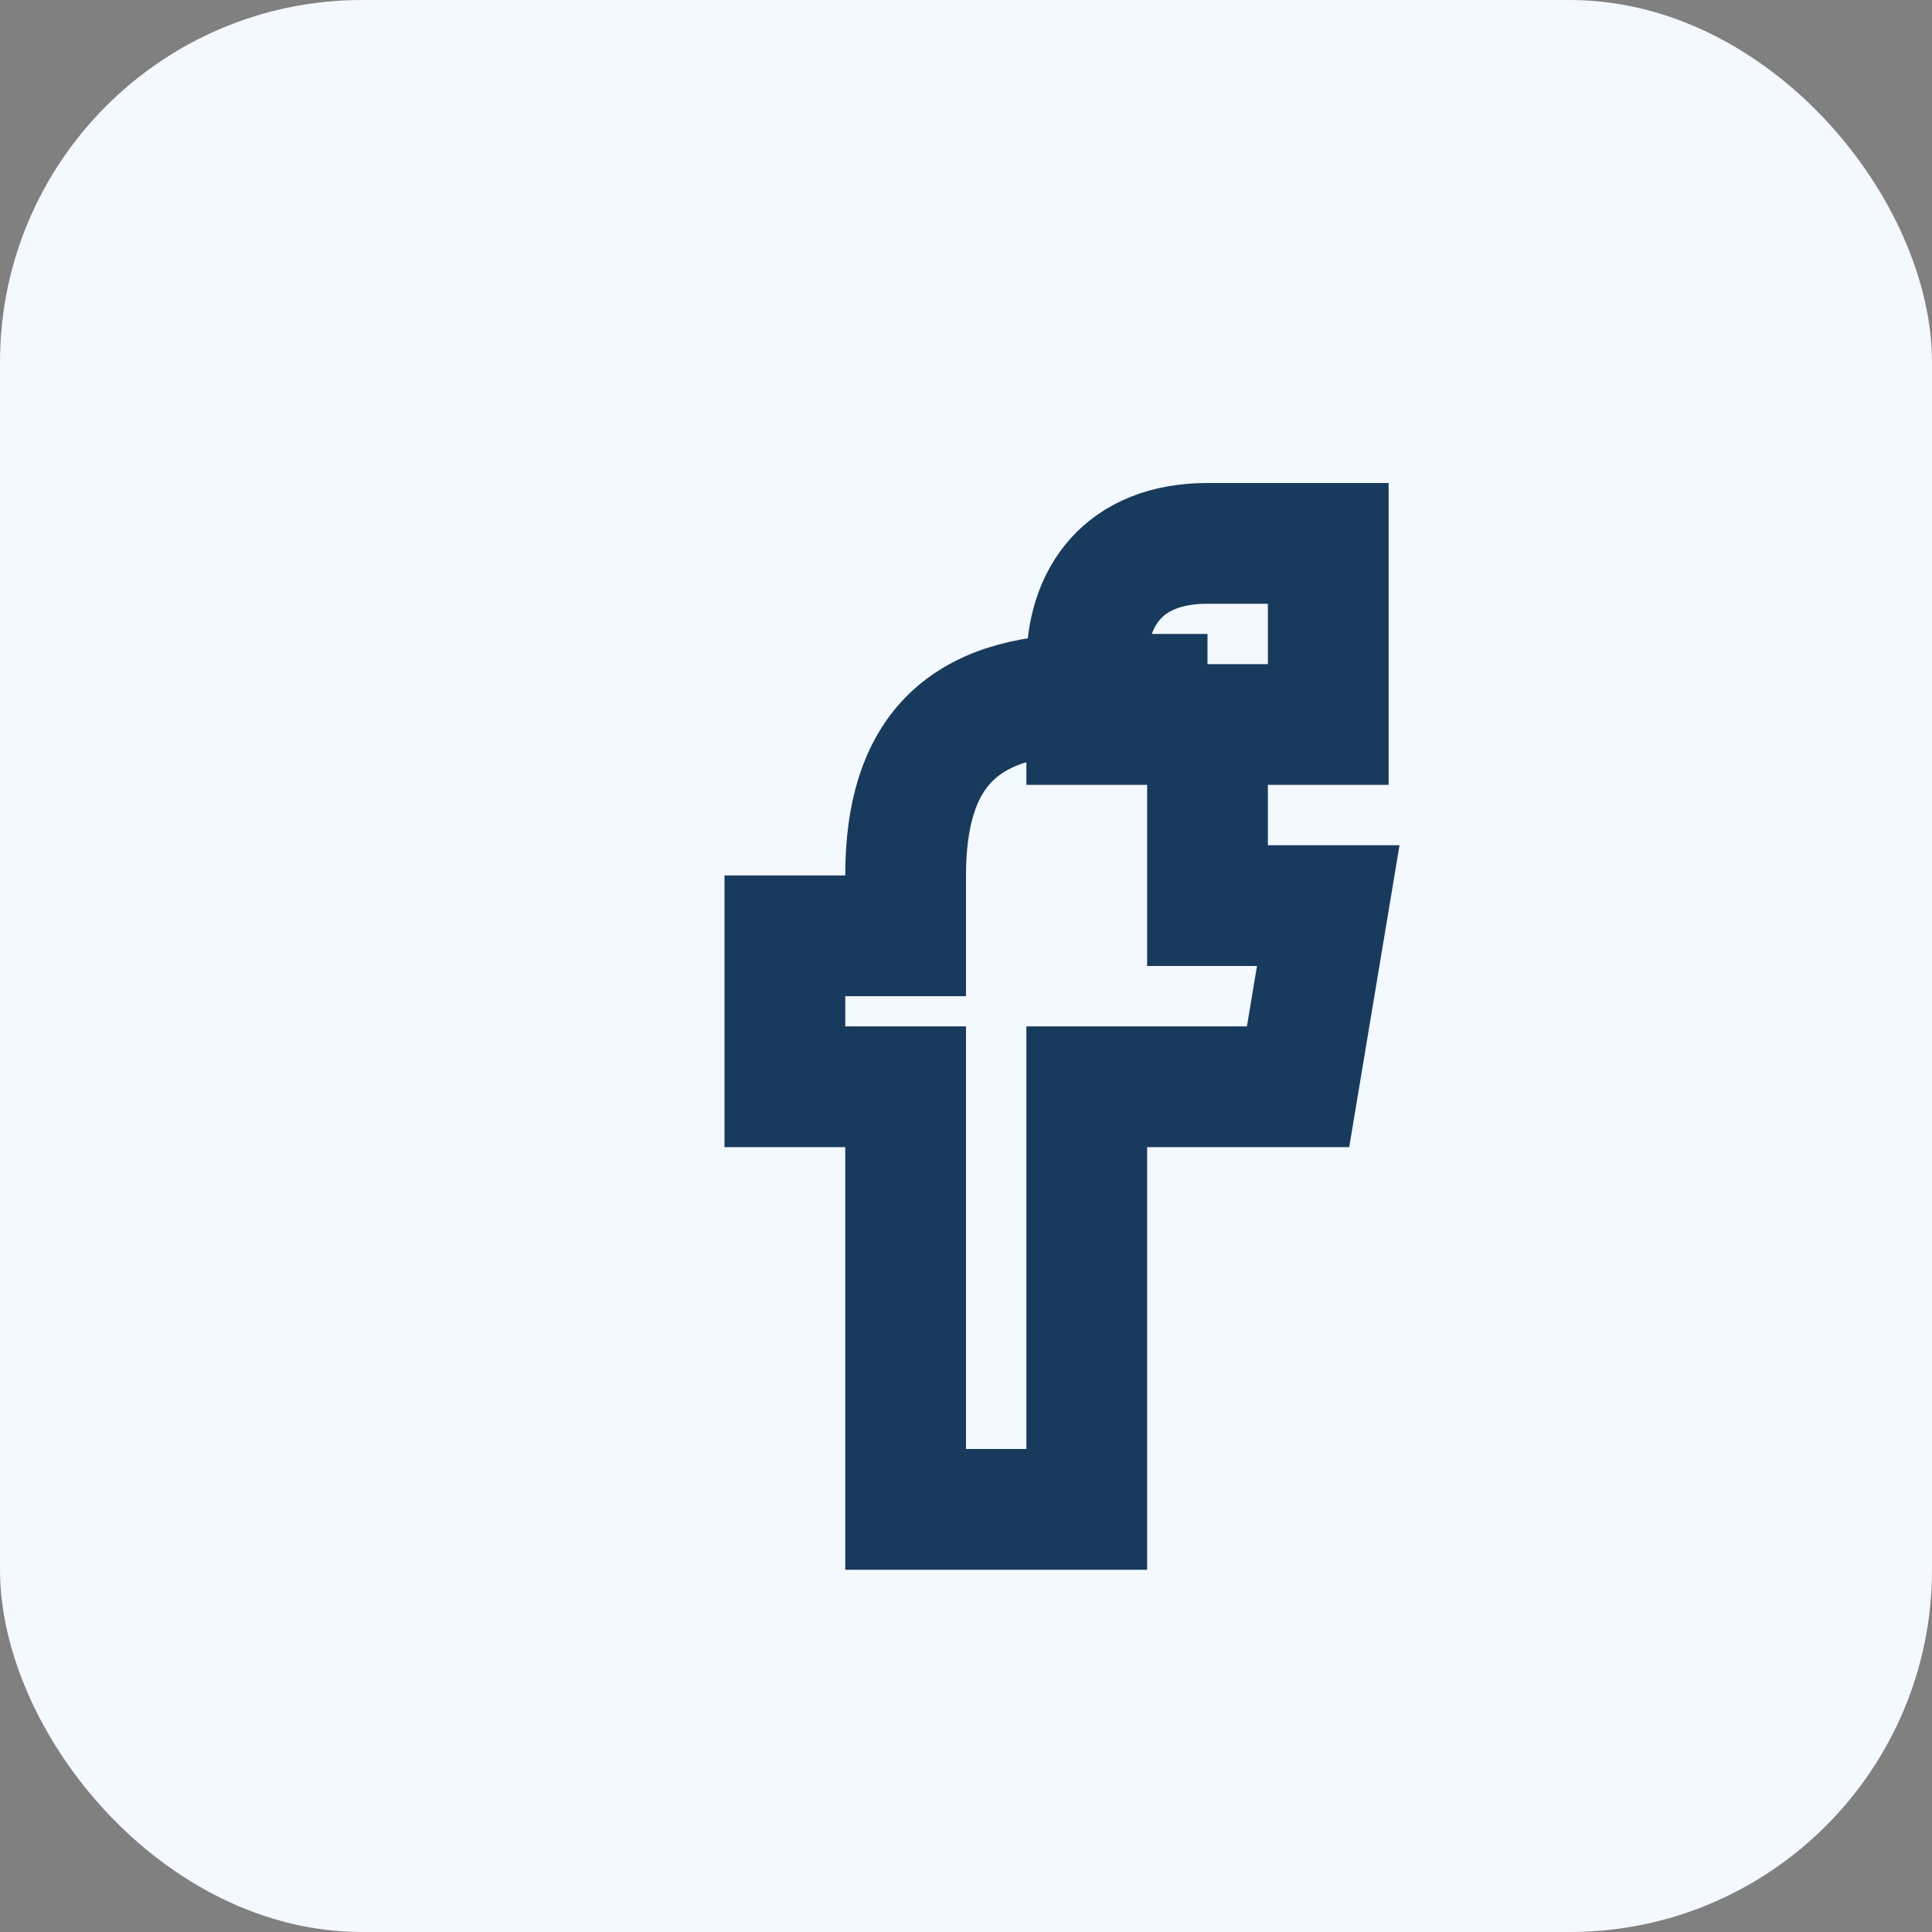
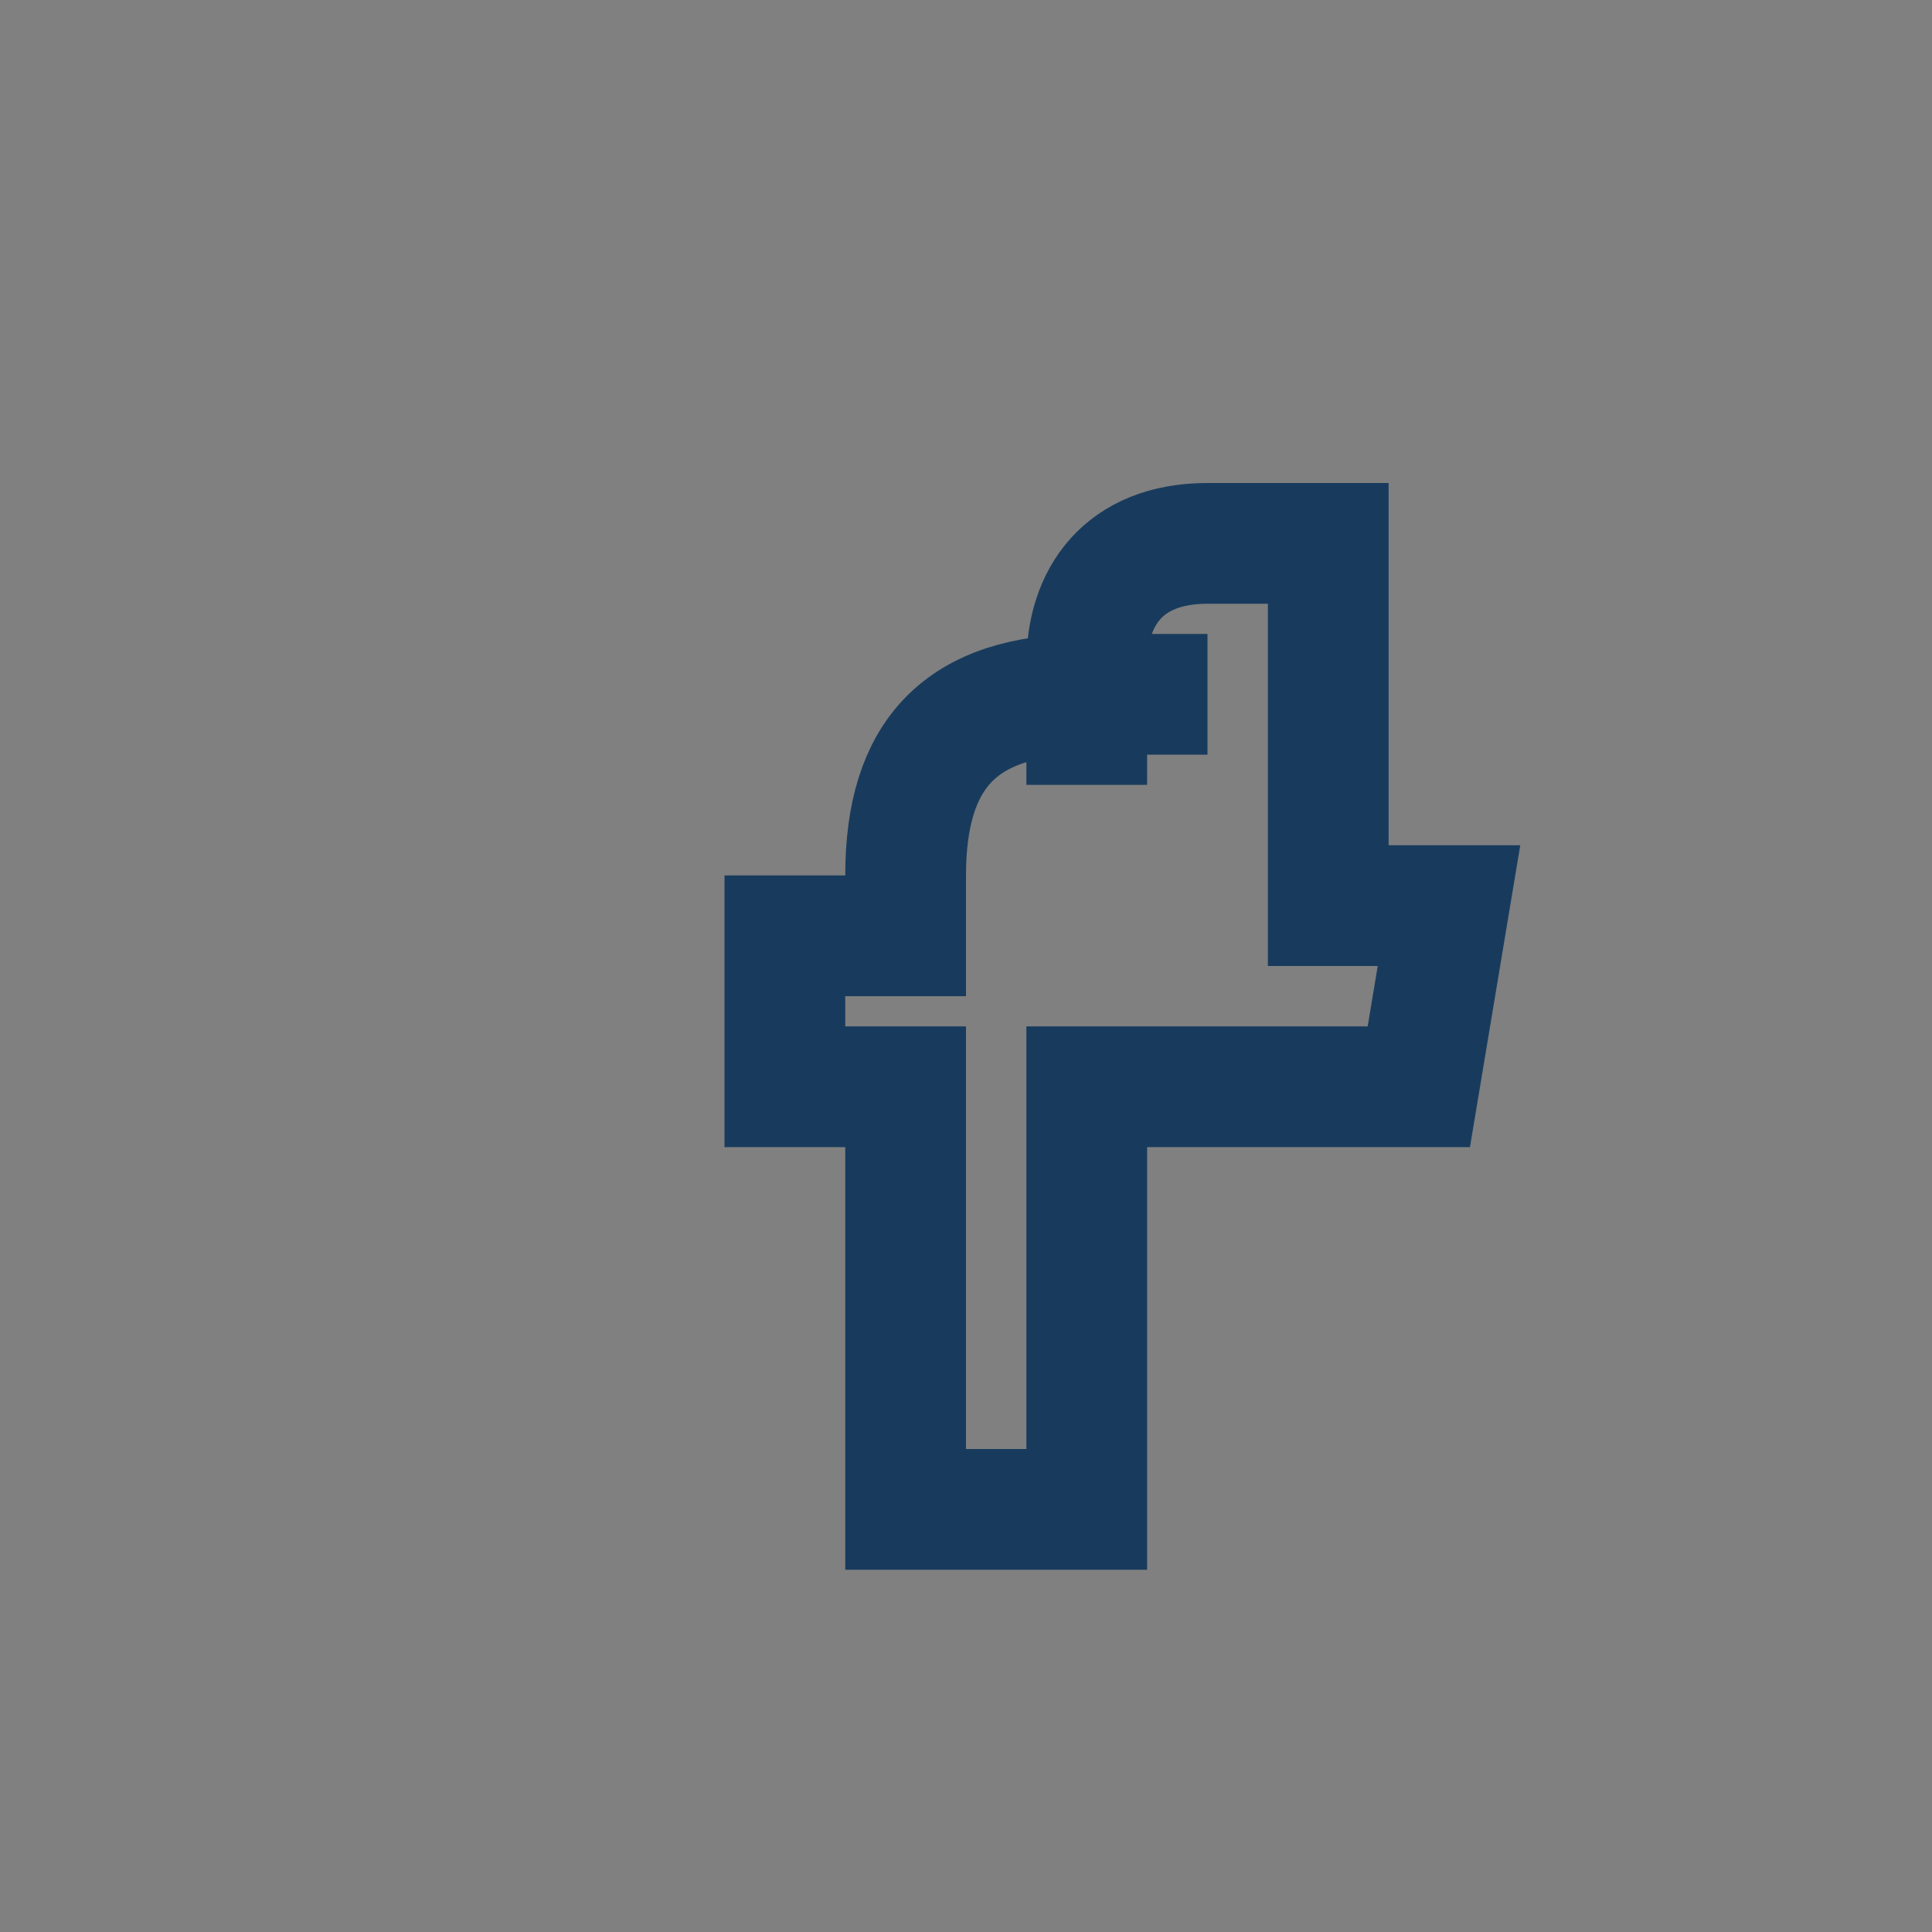
<svg xmlns="http://www.w3.org/2000/svg" width="32" height="32" viewBox="0 0 32 32">
  <rect x="0" y="0" width="32" height="32" fill="#808080" stroke="none" />
-   <rect width="32" height="32" rx="6" fill="#F4F8FF" />
-   <path d="M18 13v-2c0-1.1.6-2 2-2h2v3h-2v3h2l-.5 3H18v7h-3v-7h-2v-2.5h2v-1c0-2 .9-3 3-3h2" stroke="#183B5D" stroke-width="2" fill="none" />
+   <path d="M18 13v-2c0-1.1.6-2 2-2h2v3v3h2l-.5 3H18v7h-3v-7h-2v-2.5h2v-1c0-2 .9-3 3-3h2" stroke="#183B5D" stroke-width="2" fill="none" />
</svg>